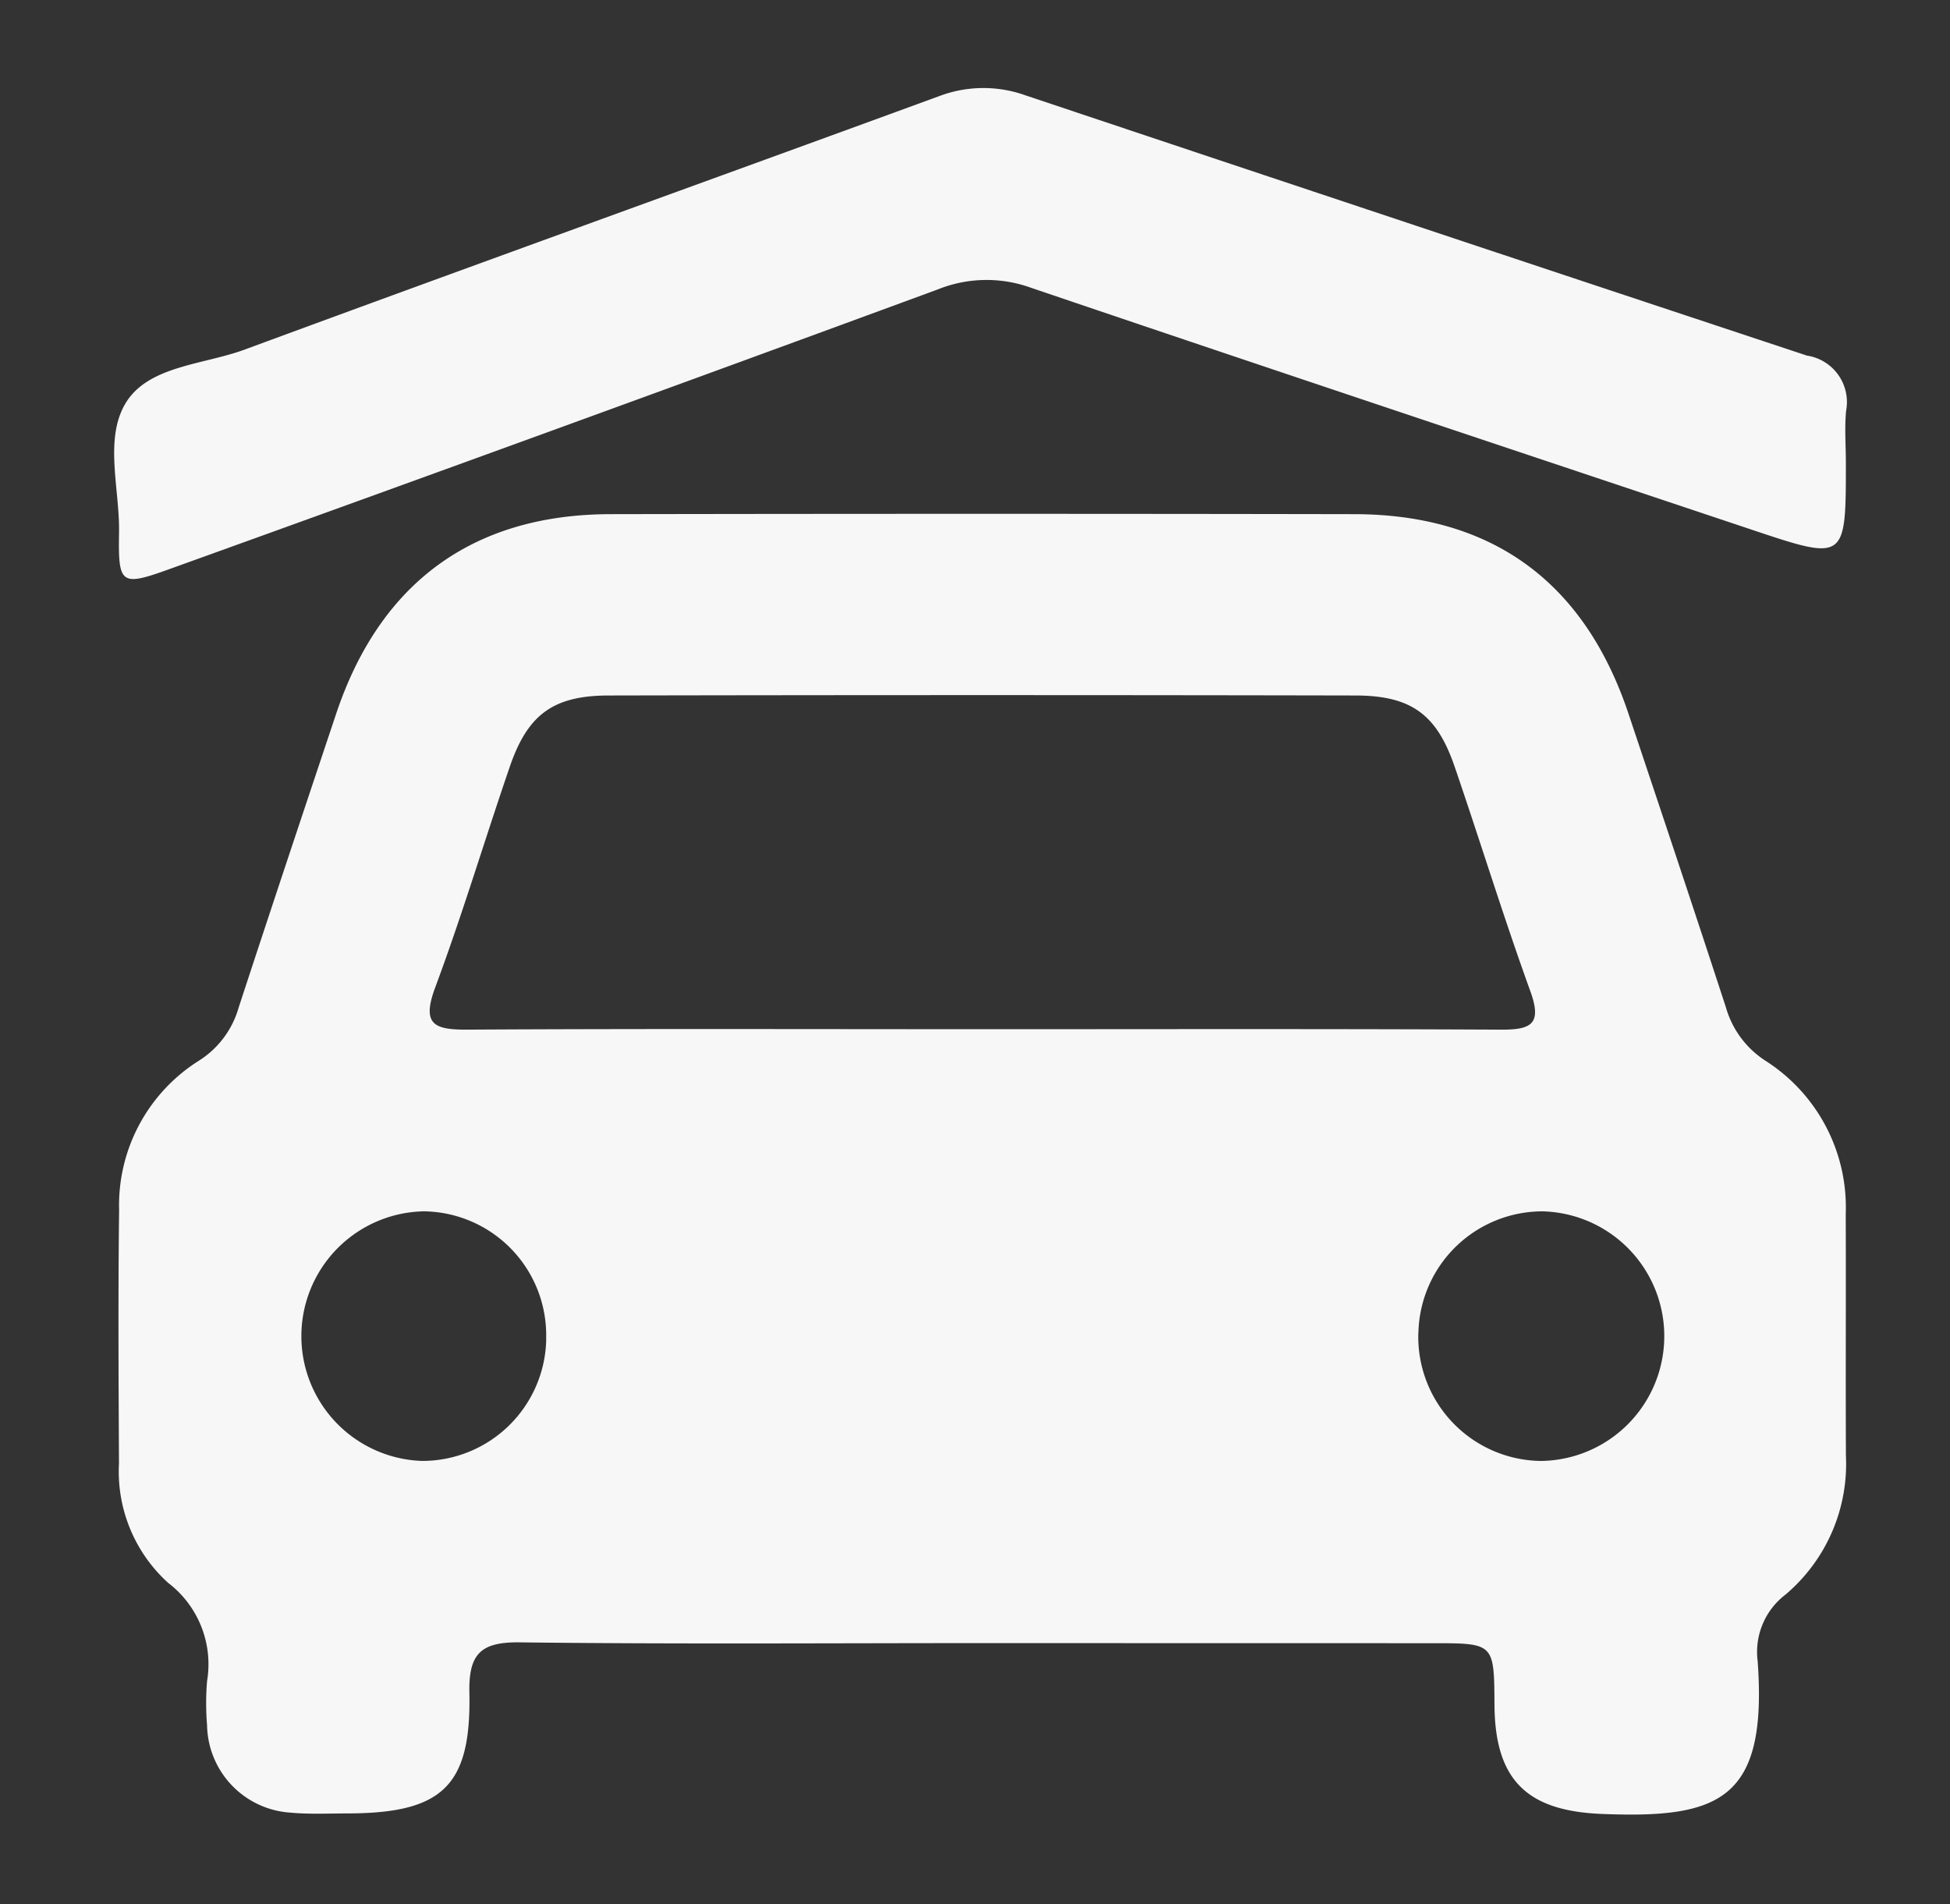
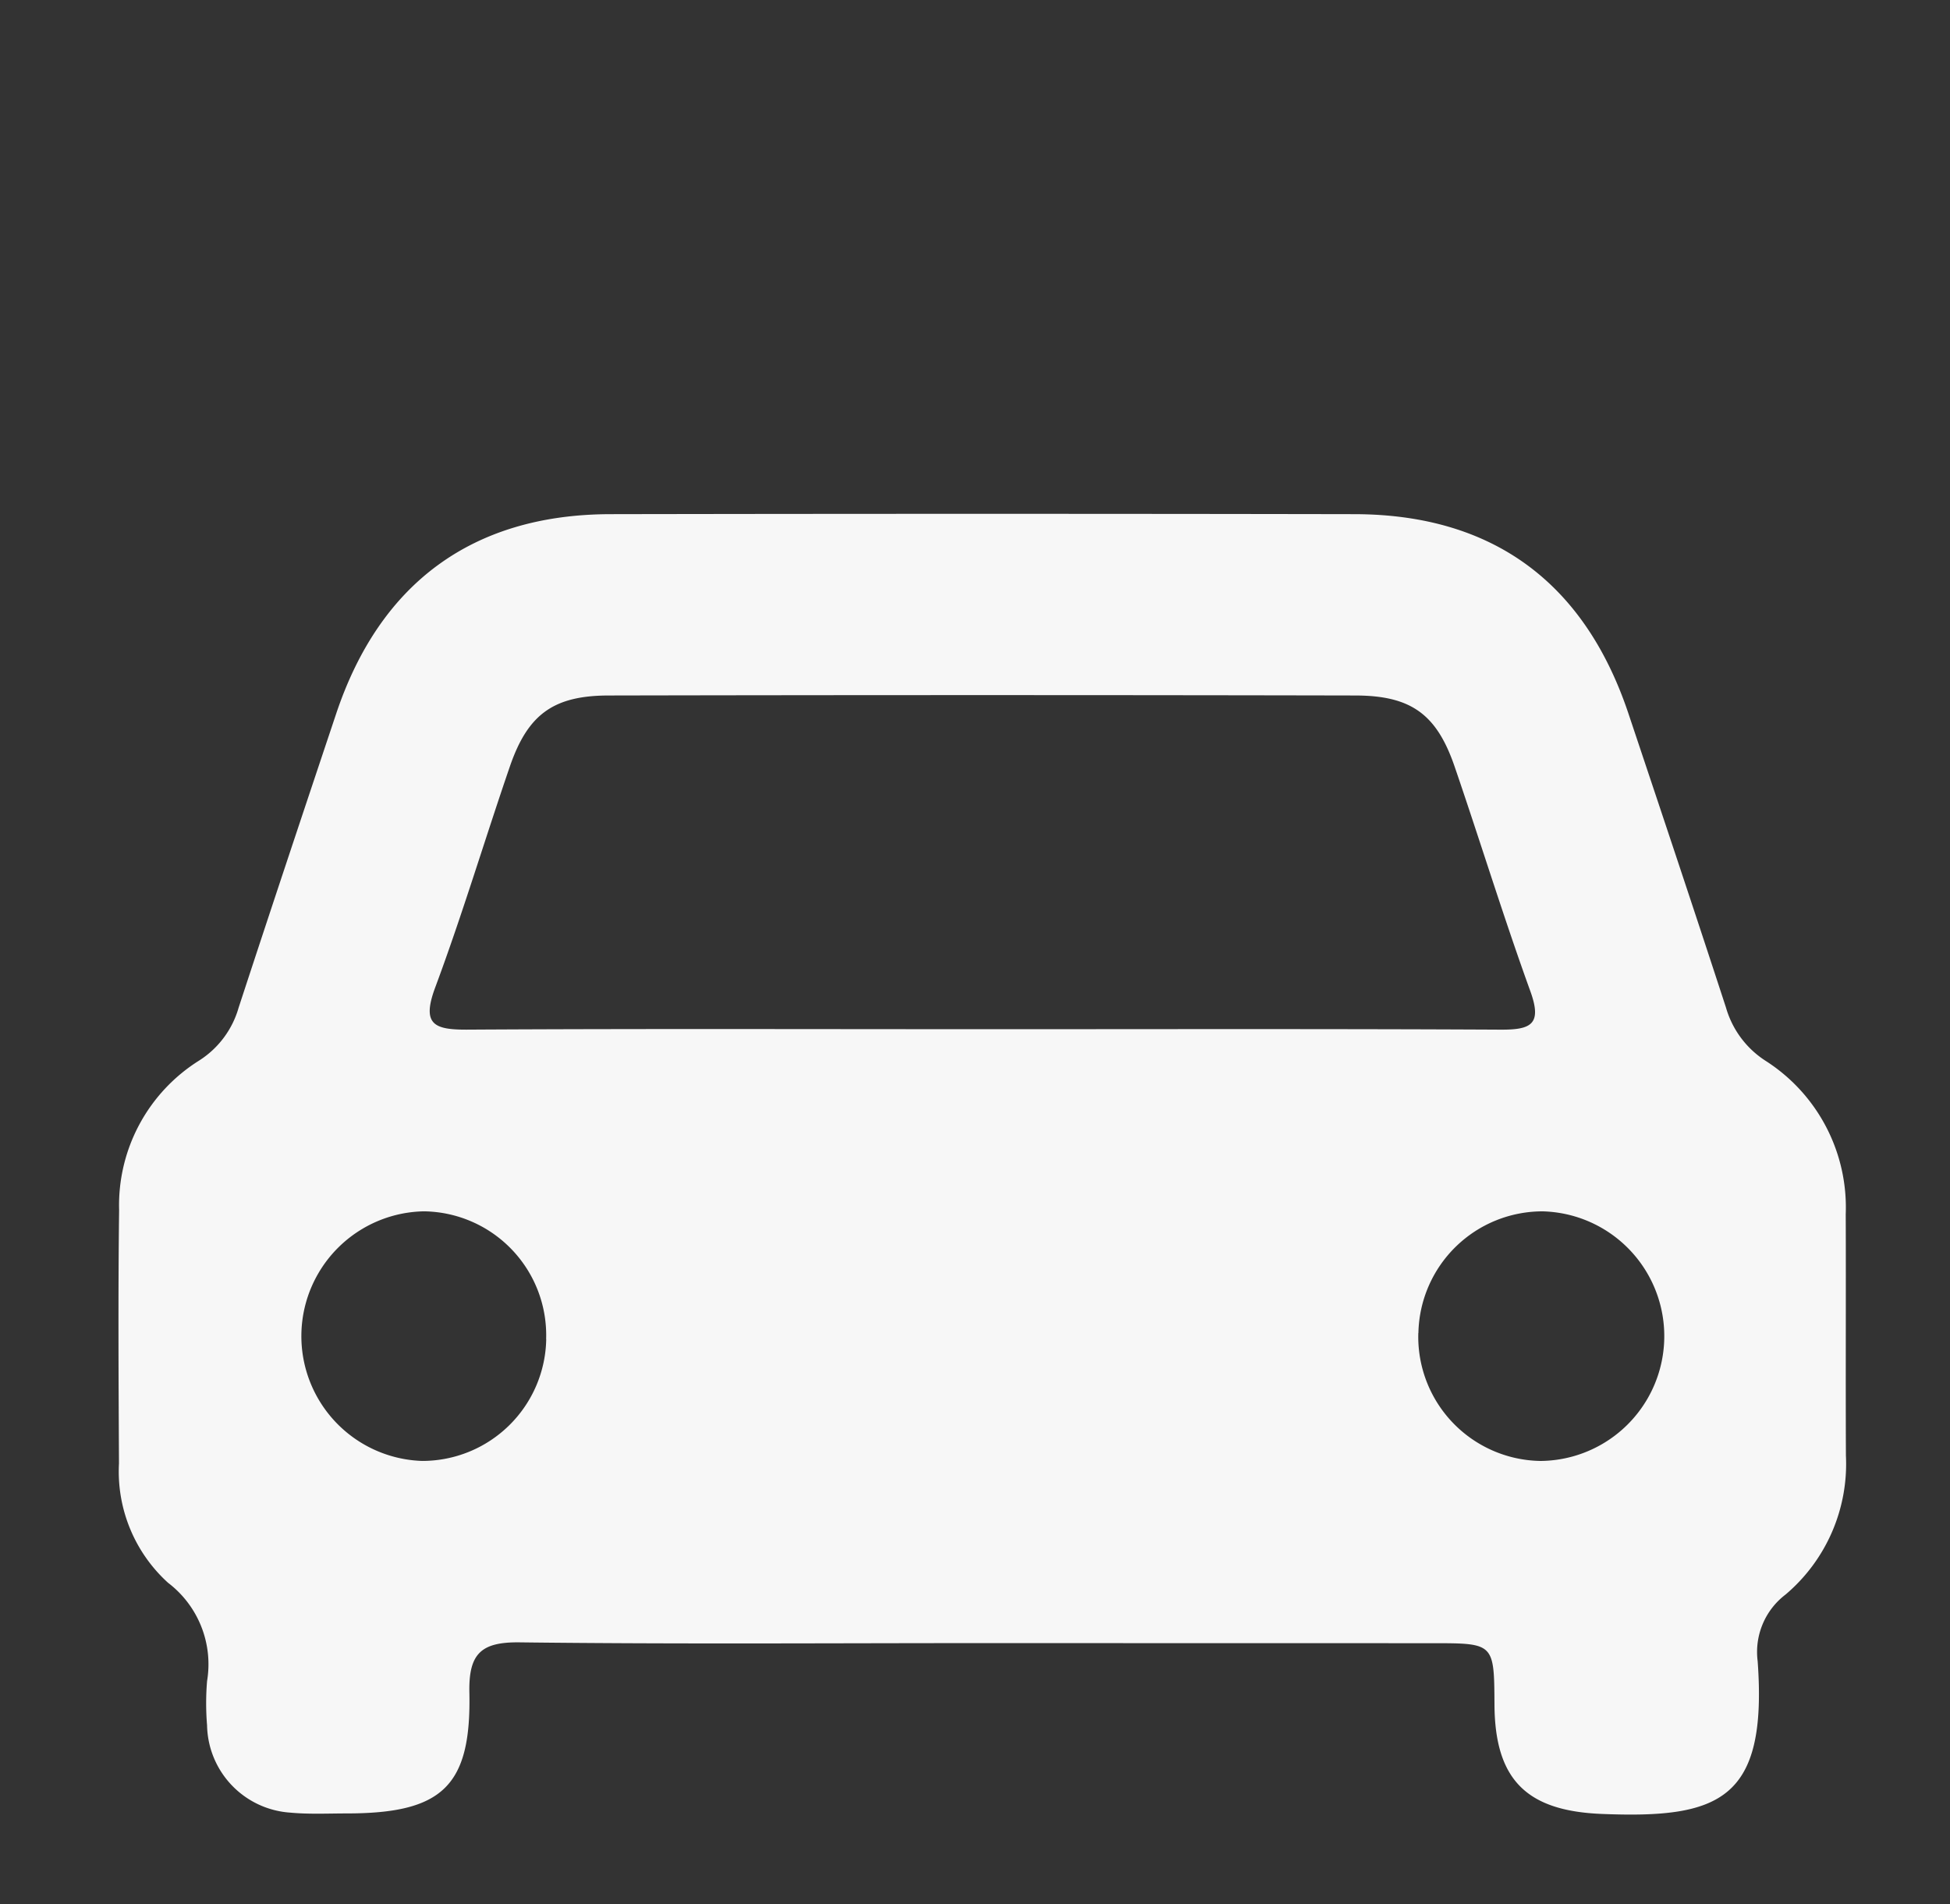
<svg xmlns="http://www.w3.org/2000/svg" width="85" height="83" viewBox="0 0 85 83">
  <rect x="0" y="0" width="85" height="83" fill="#333333" stroke="none" />
  <g id="Grupo_4132" data-name="Grupo 4132" transform="translate(-1514 -2480)">
    <g id="Grupo_4089" data-name="Grupo 4089" transform="translate(1518.978 2483.833)">
      <path id="Trazado_3634" data-name="Trazado 3634" d="M5964.066,1744.274c-6.724,0-13.448.048-20.17-.033-1.687-.02-2.221.5-2.186,2.191.087,4.088-1.188,5.264-5.343,5.266-.818,0-1.641.041-2.454-.034a3.888,3.888,0,0,1-3.637-3.807,11.765,11.765,0,0,1,0-1.928,4.458,4.458,0,0,0-1.7-4.284,6.546,6.546,0,0,1-2.14-5.2c-.018-3.683-.04-7.367.006-11.05a7.443,7.443,0,0,1,3.486-6.513,4.046,4.046,0,0,0,1.724-2.308c1.4-4.277,2.824-8.543,4.251-12.81,1.91-5.713,5.965-8.687,11.944-8.7q16.224-.029,32.449,0c6,.011,10.022,2.961,11.94,8.7,1.428,4.267,2.855,8.533,4.25,12.81a4.1,4.1,0,0,0,1.719,2.314,7.581,7.581,0,0,1,3.5,6.689c.013,3.508-.008,7.016.008,10.524a7.455,7.455,0,0,1-2.636,6.06,3.141,3.141,0,0,0-1.211,2.9c.438,6.065-1.675,6.866-6.8,6.659-3.252-.131-4.654-1.473-4.672-4.764-.015-2.675-.015-2.677-2.68-2.678Zm0-26.759c7.533,0,15.066-.02,22.6.019,1.32.006,1.815-.228,1.291-1.677-1.172-3.237-2.183-6.532-3.3-9.789-.778-2.27-1.885-3.091-4.3-3.1q-16.291-.033-32.584,0c-2.41.005-3.521.831-4.3,3.1-1.1,3.2-2.069,6.45-3.25,9.62-.611,1.639-.039,1.854,1.423,1.845C5949.122,1717.489,5956.6,1717.515,5964.07,1717.514Zm-19.01,13.508a5.4,5.4,0,0,0-5.326-5.57,5.442,5.442,0,0,0-.085,10.88A5.406,5.406,0,0,0,5945.06,1731.022Zm38.018-.265a5.414,5.414,0,0,0,5.322,5.576,5.441,5.441,0,0,0,.1-10.88A5.412,5.412,0,0,0,5983.078,1730.757Z" transform="translate(-5926.228 -1676.485)" fill="#f7f7f7" />
-       <path id="Trazado_3635" data-name="Trazado 3635" d="M6001.277,1649.562c0,4.285,0,4.286-4.139,2.9-10.466-3.5-20.939-6.99-31.391-10.537a5.69,5.69,0,0,0-4.054.076q-16.69,6.141-33.42,12.165c-2.19.793-2.307.724-2.268-1.556.033-1.918-.665-4.116.305-5.681.995-1.6,3.369-1.645,5.155-2.3,10.081-3.719,20.193-7.357,30.283-11.051a5.437,5.437,0,0,1,3.757-.041q17.03,5.7,34.077,11.349a2.047,2.047,0,0,1,1.706,2.4C6001.215,1648.036,6001.277,1648.8,6001.277,1649.562Z" transform="translate(-5925.794 -1633.218)" fill="#f7f7f7" />
    </g>
-     <rect id="Rectángulo_450" data-name="Rectángulo 450" width="85" height="83" transform="translate(1514 2480)" fill="none" />
  </g>
</svg>